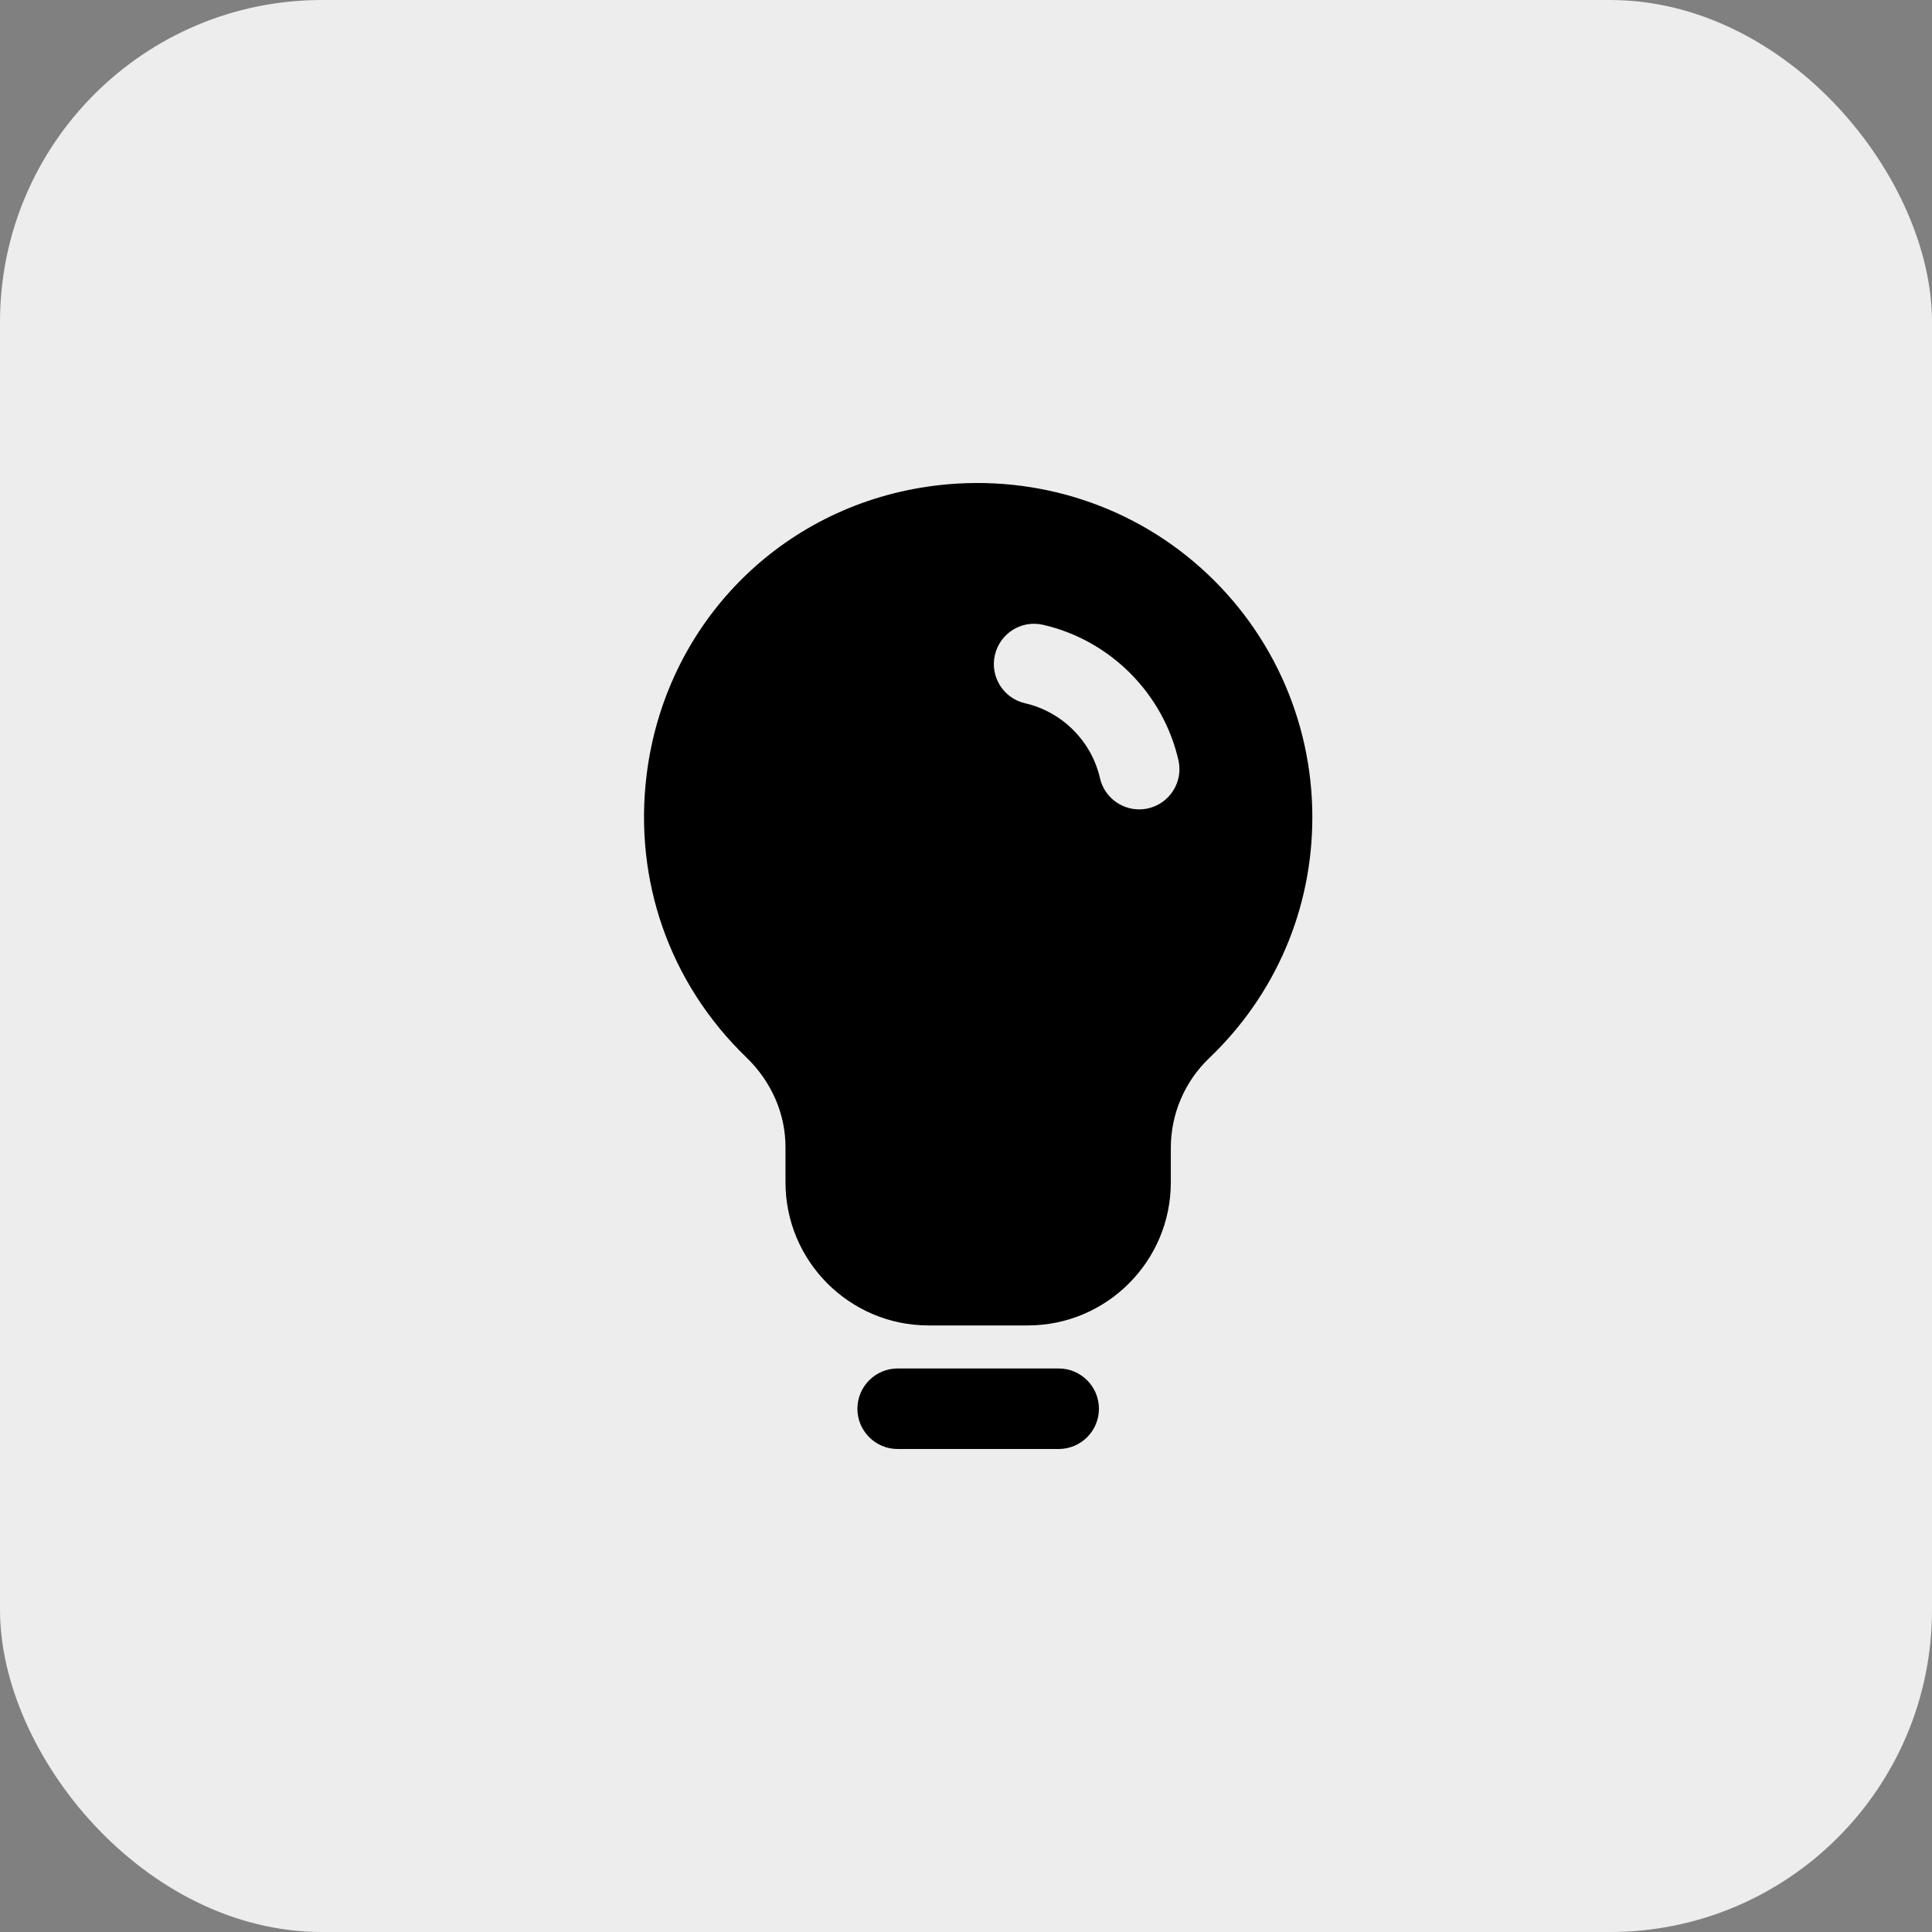
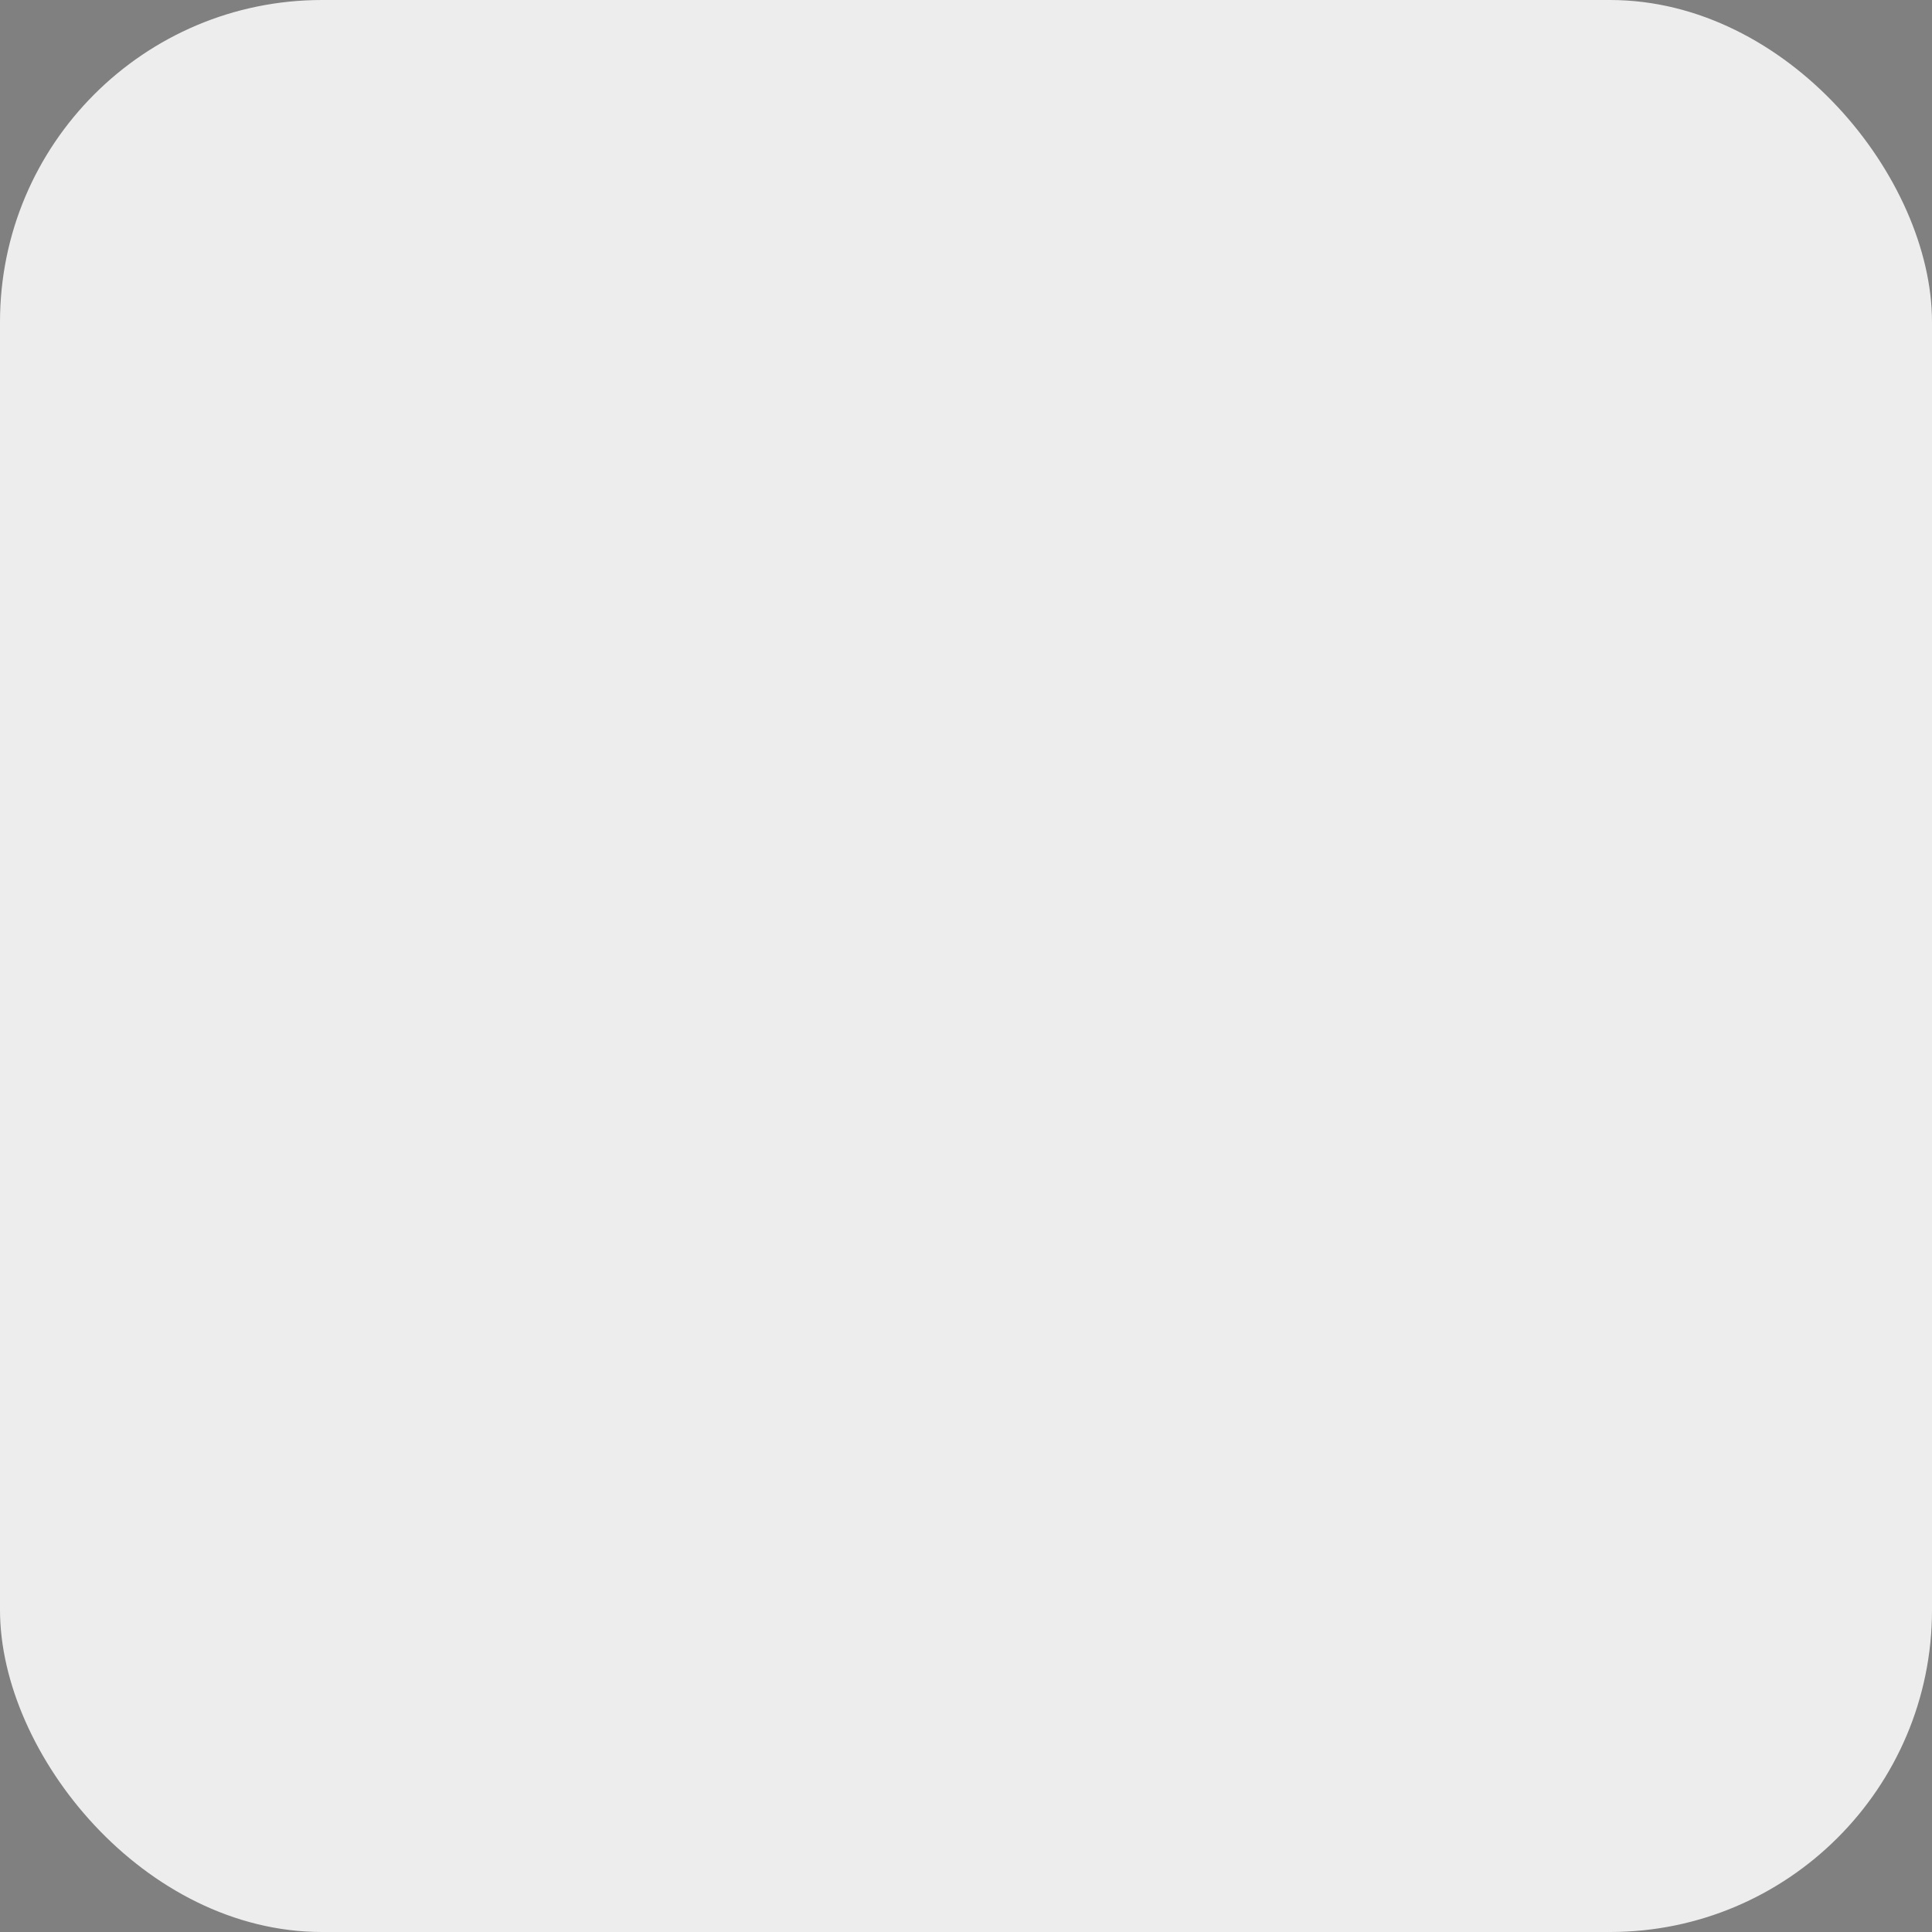
<svg xmlns="http://www.w3.org/2000/svg" width="72" height="72" viewBox="0 0 72 72" fill="none">
  <rect x="0" y="0" width="72" height="72" fill="#808080" stroke="none" />
  <rect width="72" height="72" rx="12" fill="#EDEDED" />
-   <path d="M39.454 54H33.453C32.625 54 31.953 53.328 31.953 52.5C31.953 51.672 32.625 50.999 33.453 50.999H39.454C40.282 50.999 40.954 51.672 40.954 52.5C40.954 53.328 40.282 54 39.454 54Z" fill="black" />
-   <path d="M44.493 20.939C41.69 18.567 37.976 17.562 34.305 18.177C28.881 19.089 24.78 23.384 24.099 28.866C23.609 32.812 24.959 36.648 27.803 39.394C28.751 40.309 29.273 41.502 29.273 42.753V44.065C29.273 47.004 31.665 49.395 34.603 49.395H38.303C41.242 49.395 43.633 47.003 43.633 44.065V42.771C43.633 41.517 44.152 40.303 45.056 39.44C47.539 37.069 48.907 33.876 48.907 30.451C48.907 26.779 47.298 23.312 44.493 20.939ZM42.79 30.125C42.677 30.151 42.564 30.163 42.453 30.163C41.769 30.163 41.151 29.692 40.992 28.997C40.676 27.619 39.581 26.525 38.204 26.209C37.396 26.025 36.891 25.22 37.076 24.412C37.262 23.604 38.065 23.097 38.873 23.285C41.366 23.855 43.345 25.834 43.916 28.327C44.102 29.134 43.597 29.939 42.79 30.125Z" fill="black" />
</svg>